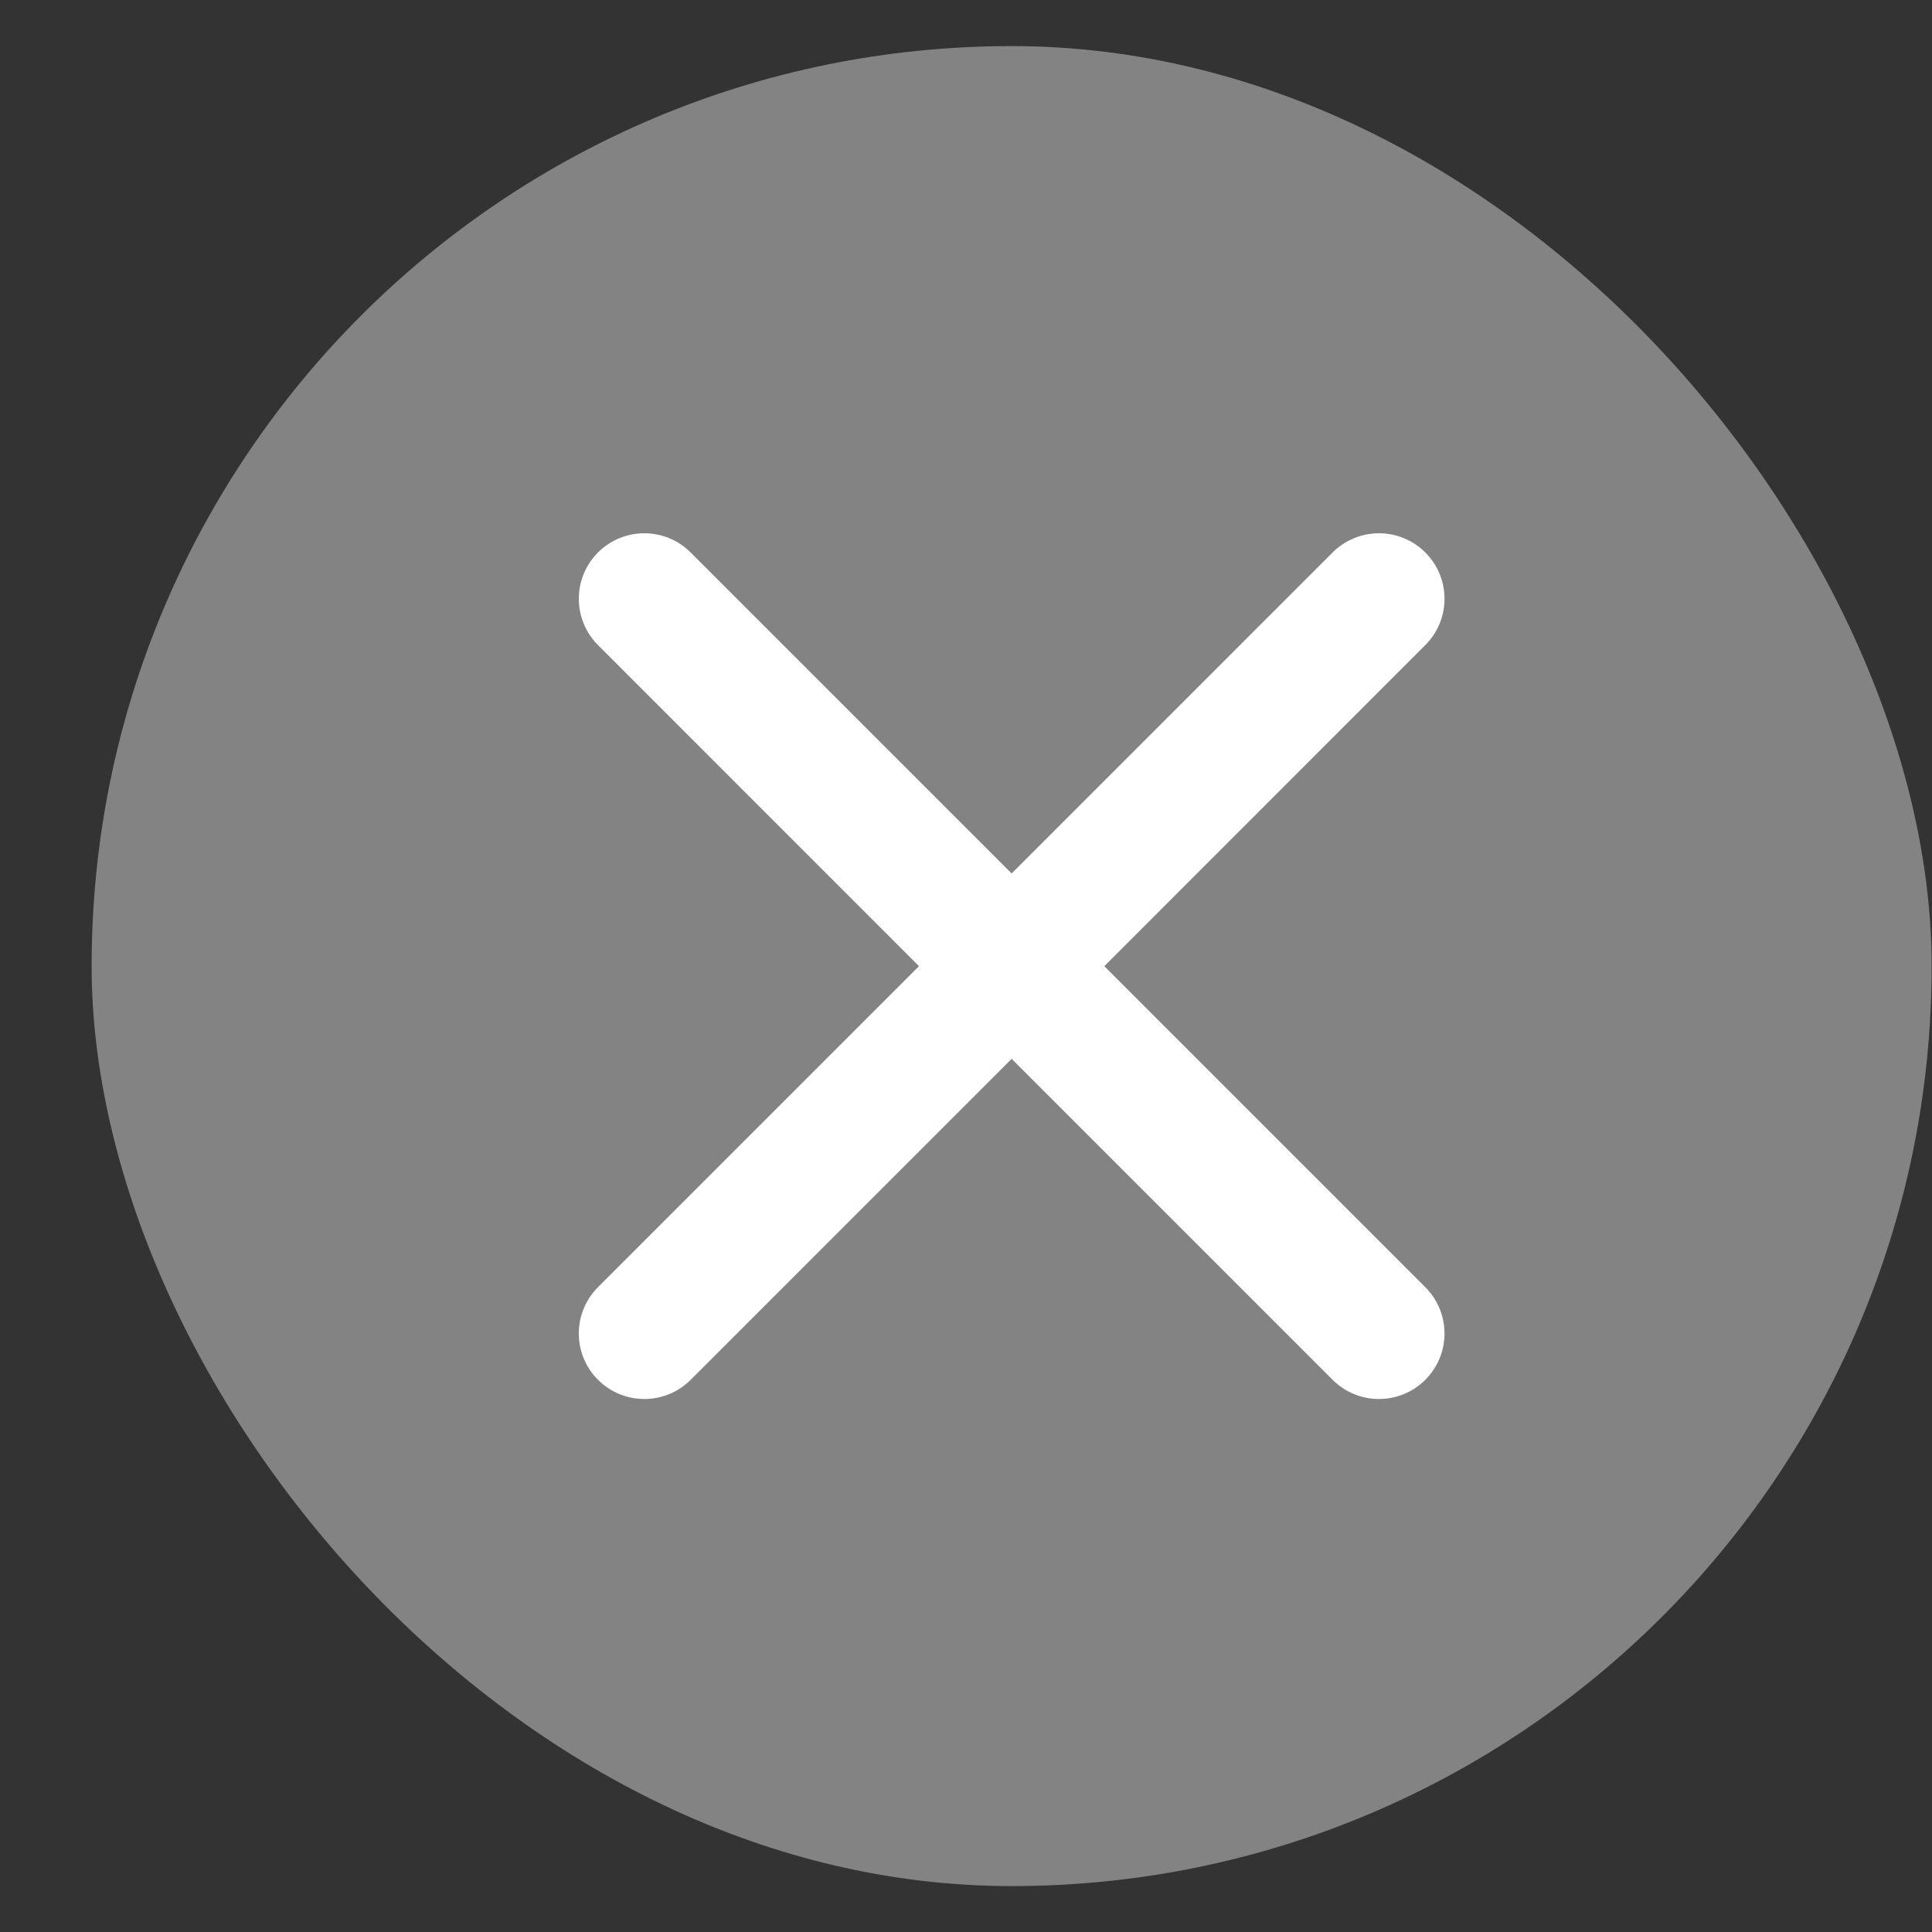
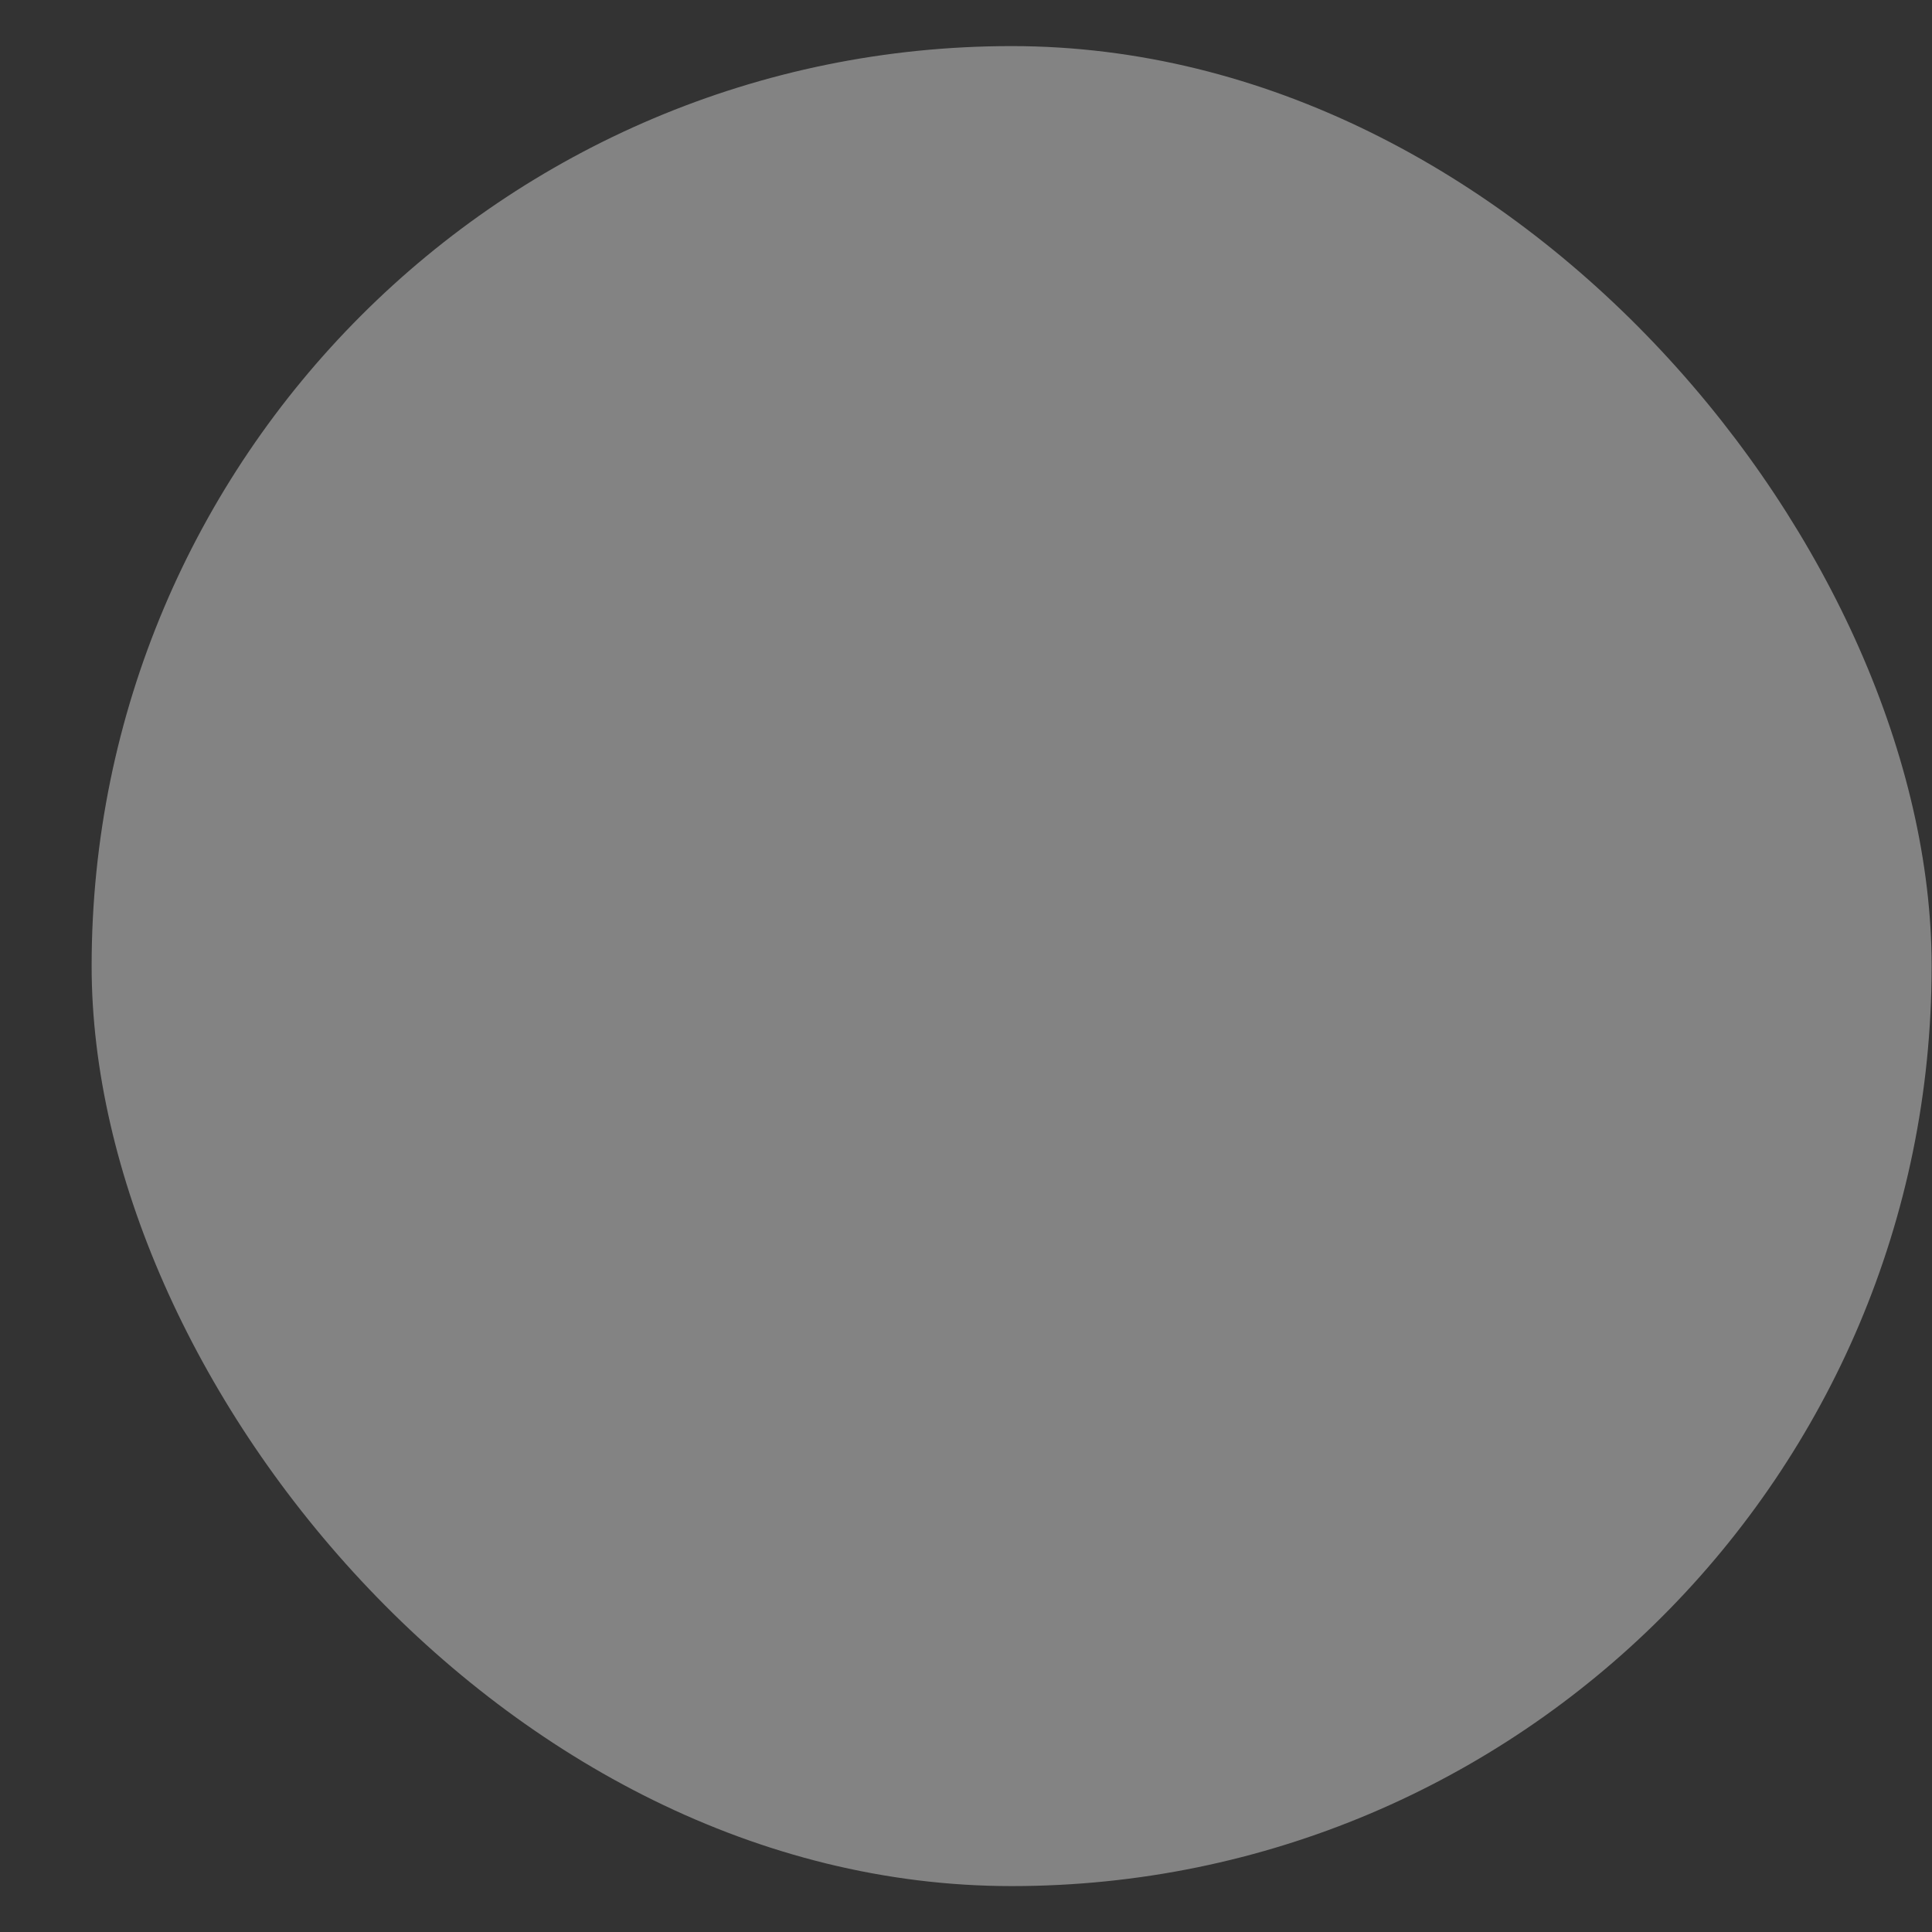
<svg xmlns="http://www.w3.org/2000/svg" width="21" height="21" viewBox="0 0 21 21" fill="none">
  <rect x="0" y="0" width="21" height="21" fill="#333333" stroke="none" />
  <rect x="0.996" y="0.501" width="20" height="20" rx="10" fill="#838383" />
-   <path d="M15.492 7.012C15.771 6.734 15.771 6.283 15.492 6.005C15.214 5.727 14.764 5.727 14.485 6.005L10.996 9.494L7.507 6.005C7.229 5.727 6.778 5.727 6.5 6.005C6.222 6.283 6.222 6.734 6.5 7.012L9.989 10.502L6.5 13.991C6.222 14.269 6.222 14.72 6.5 14.998C6.778 15.276 7.229 15.276 7.507 14.998L10.996 11.509L14.485 14.998C14.764 15.276 15.214 15.276 15.492 14.998C15.771 14.72 15.771 14.269 15.492 13.991L12.003 10.502L15.492 7.012Z" fill="white" />
</svg>